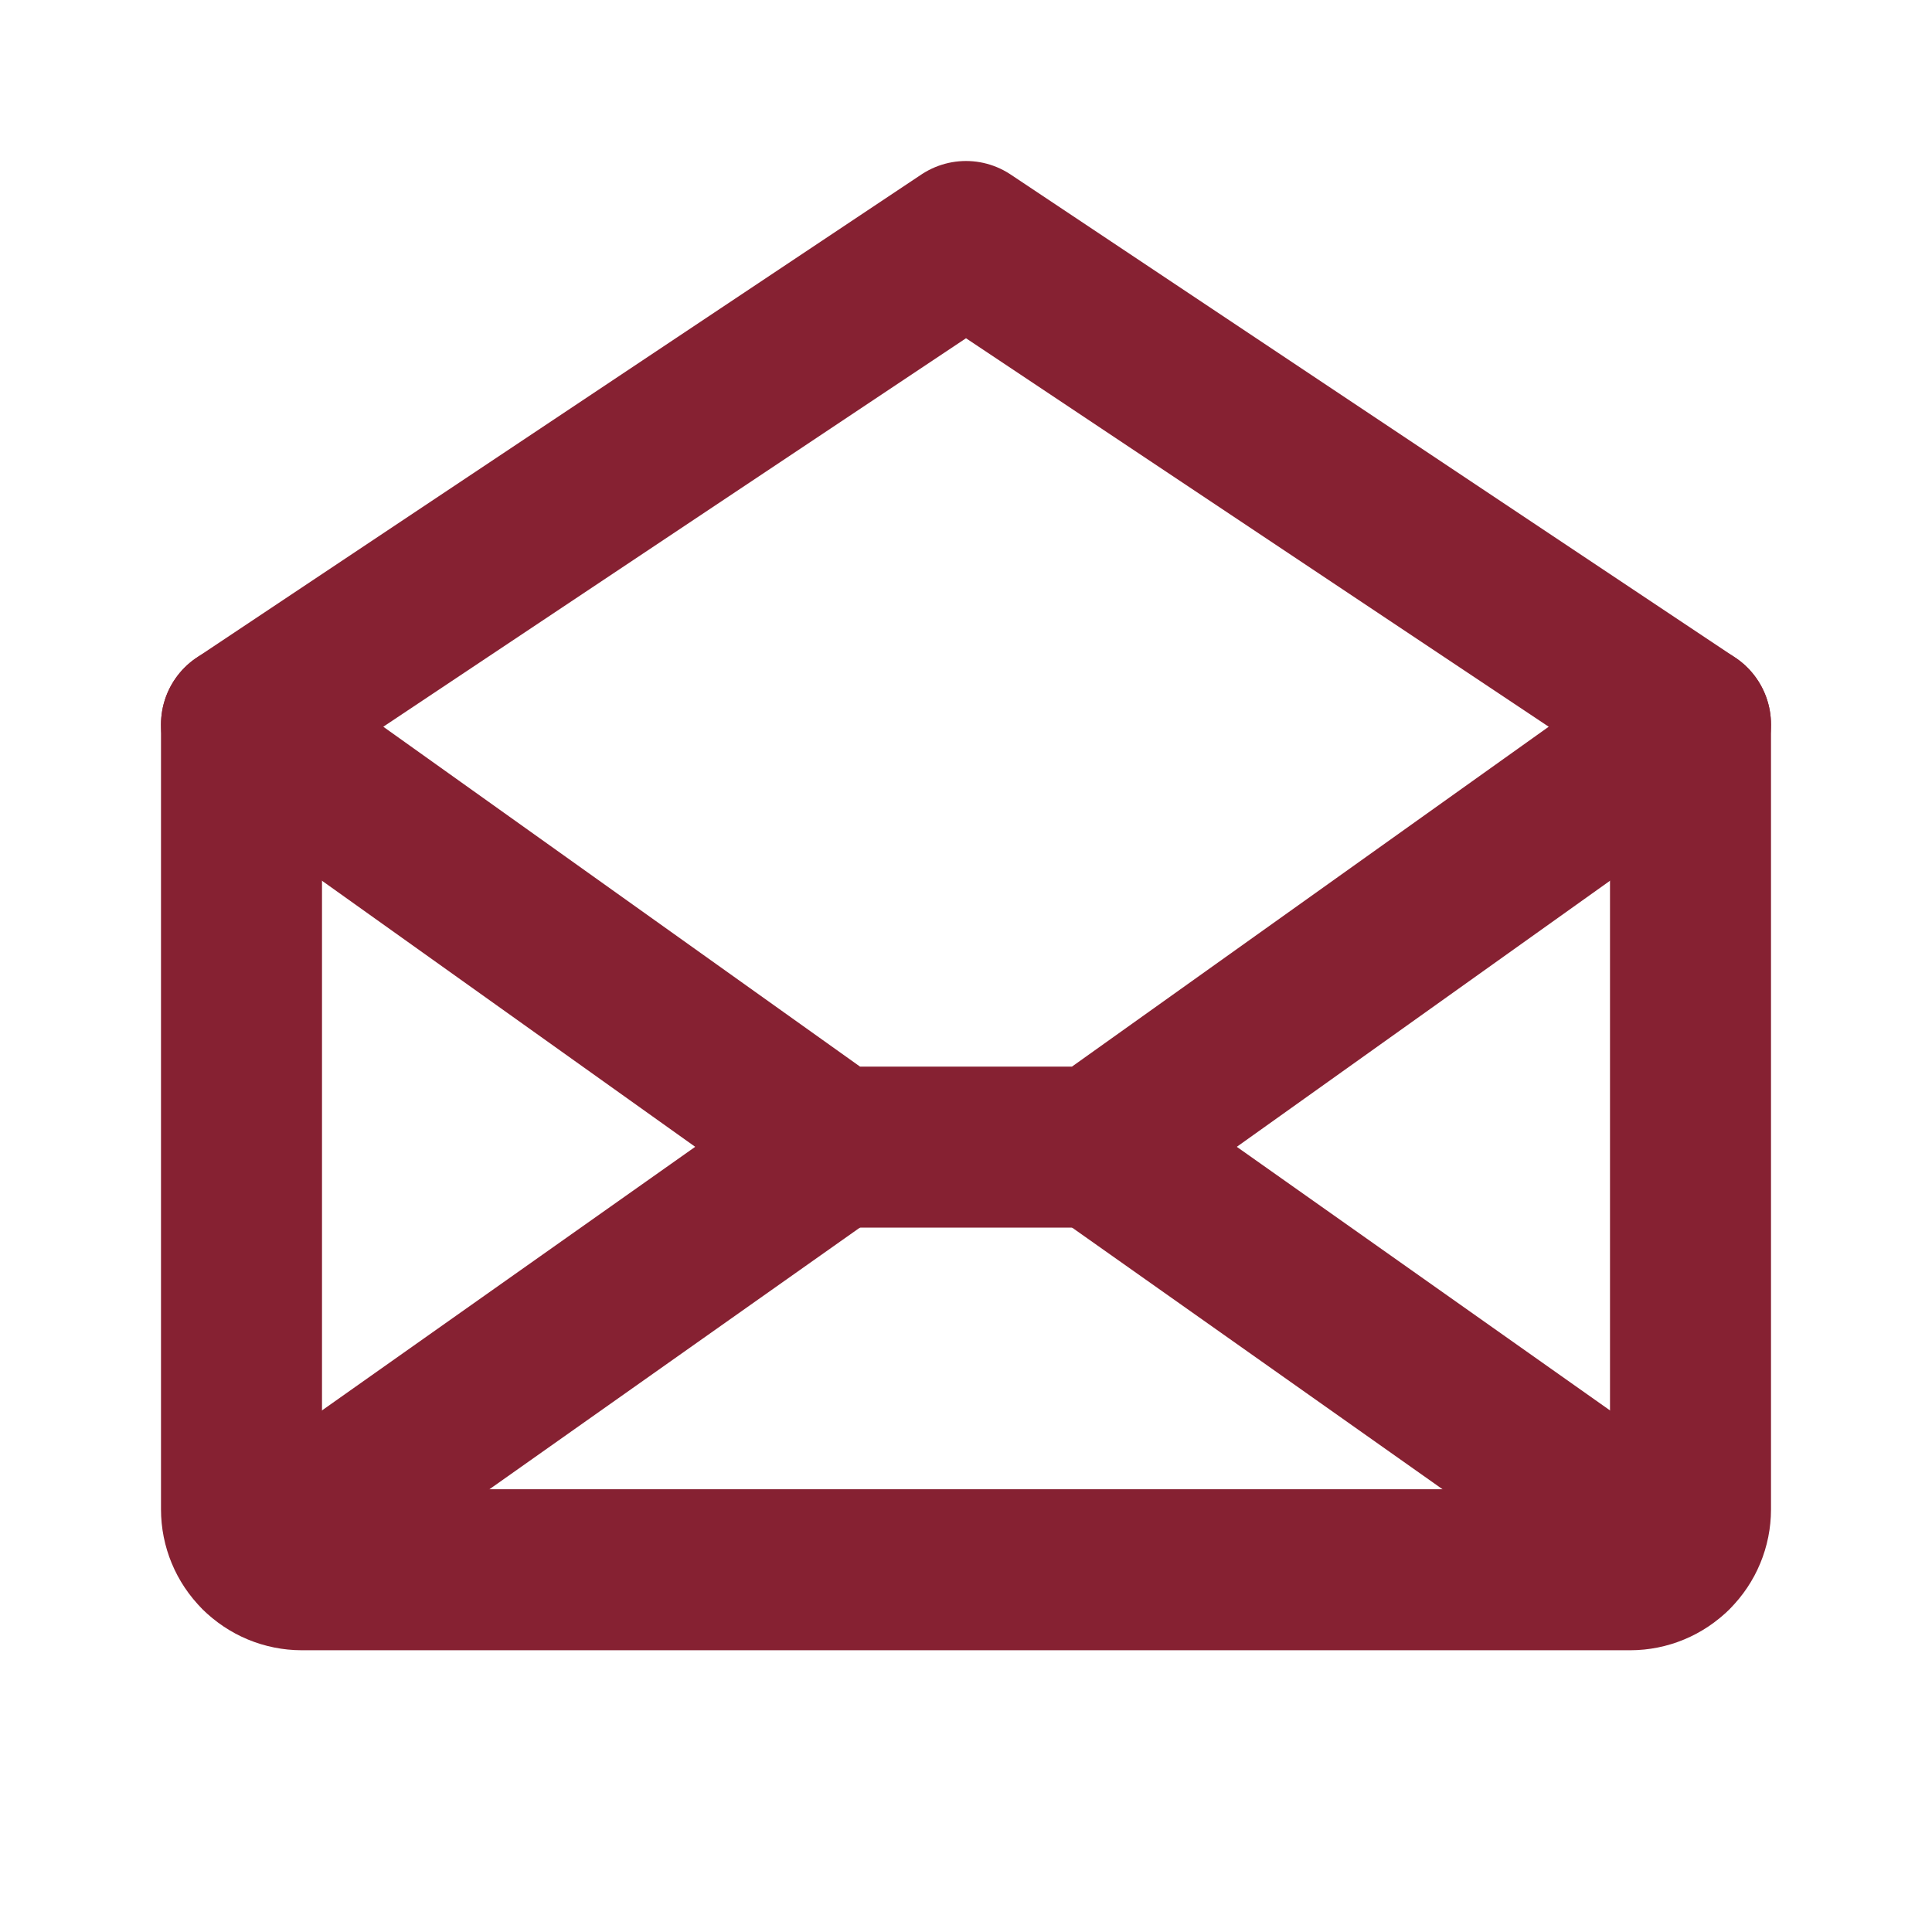
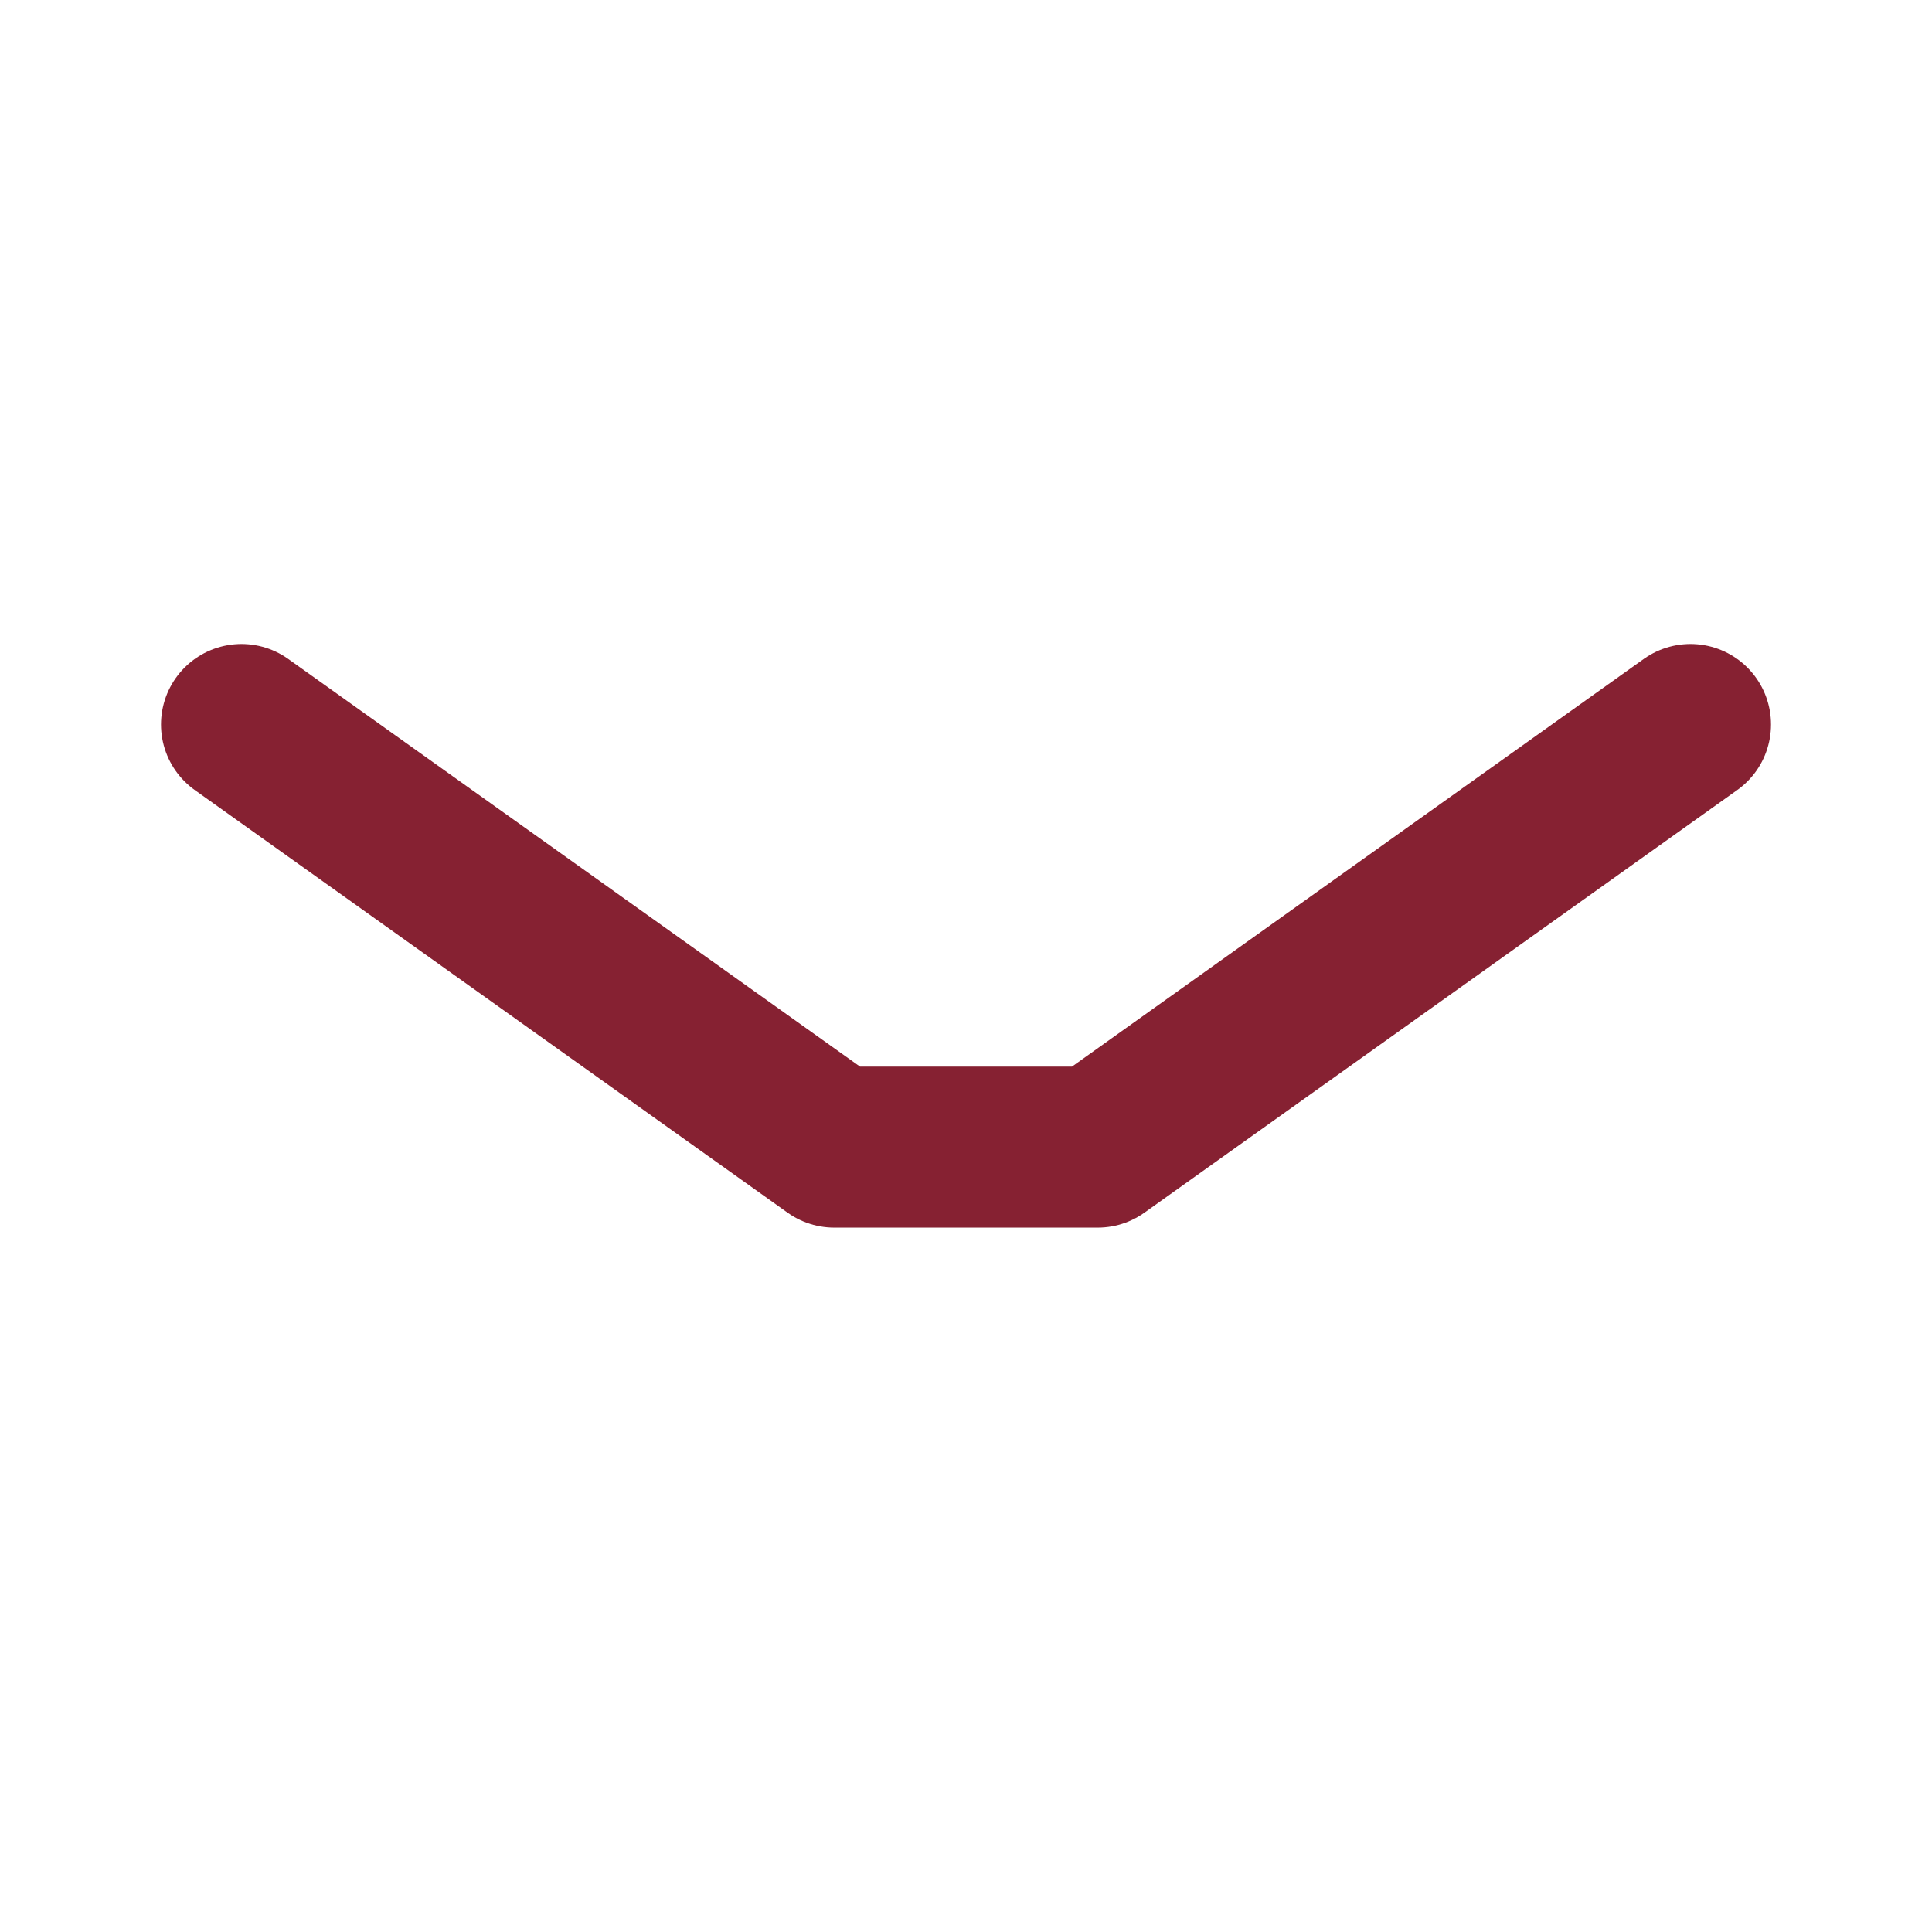
<svg xmlns="http://www.w3.org/2000/svg" width="24" height="24" viewBox="0 0 24 24" fill="none">
-   <path d="M3 9V18.75C3 18.949 3.079 19.14 3.22 19.28C3.36 19.421 3.551 19.5 3.75 19.5H20.25C20.449 19.5 20.64 19.421 20.78 19.28C20.921 19.14 21 18.949 21 18.75V9L12 3L3 9Z" stroke="#862132" stroke-width="2" stroke-linecap="round" stroke-linejoin="round" />
-   <path d="M10.364 14.25L3.231 19.288" stroke="#862132" stroke-width="2" stroke-linecap="round" stroke-linejoin="round" />
-   <path d="M20.769 19.288L13.636 14.25" stroke="#862132" stroke-width="2" stroke-linecap="round" stroke-linejoin="round" />
  <path d="M21 9L13.636 14.25H10.364L3 9" stroke="#862132" stroke-width="2" stroke-linecap="round" stroke-linejoin="round" />
</svg>